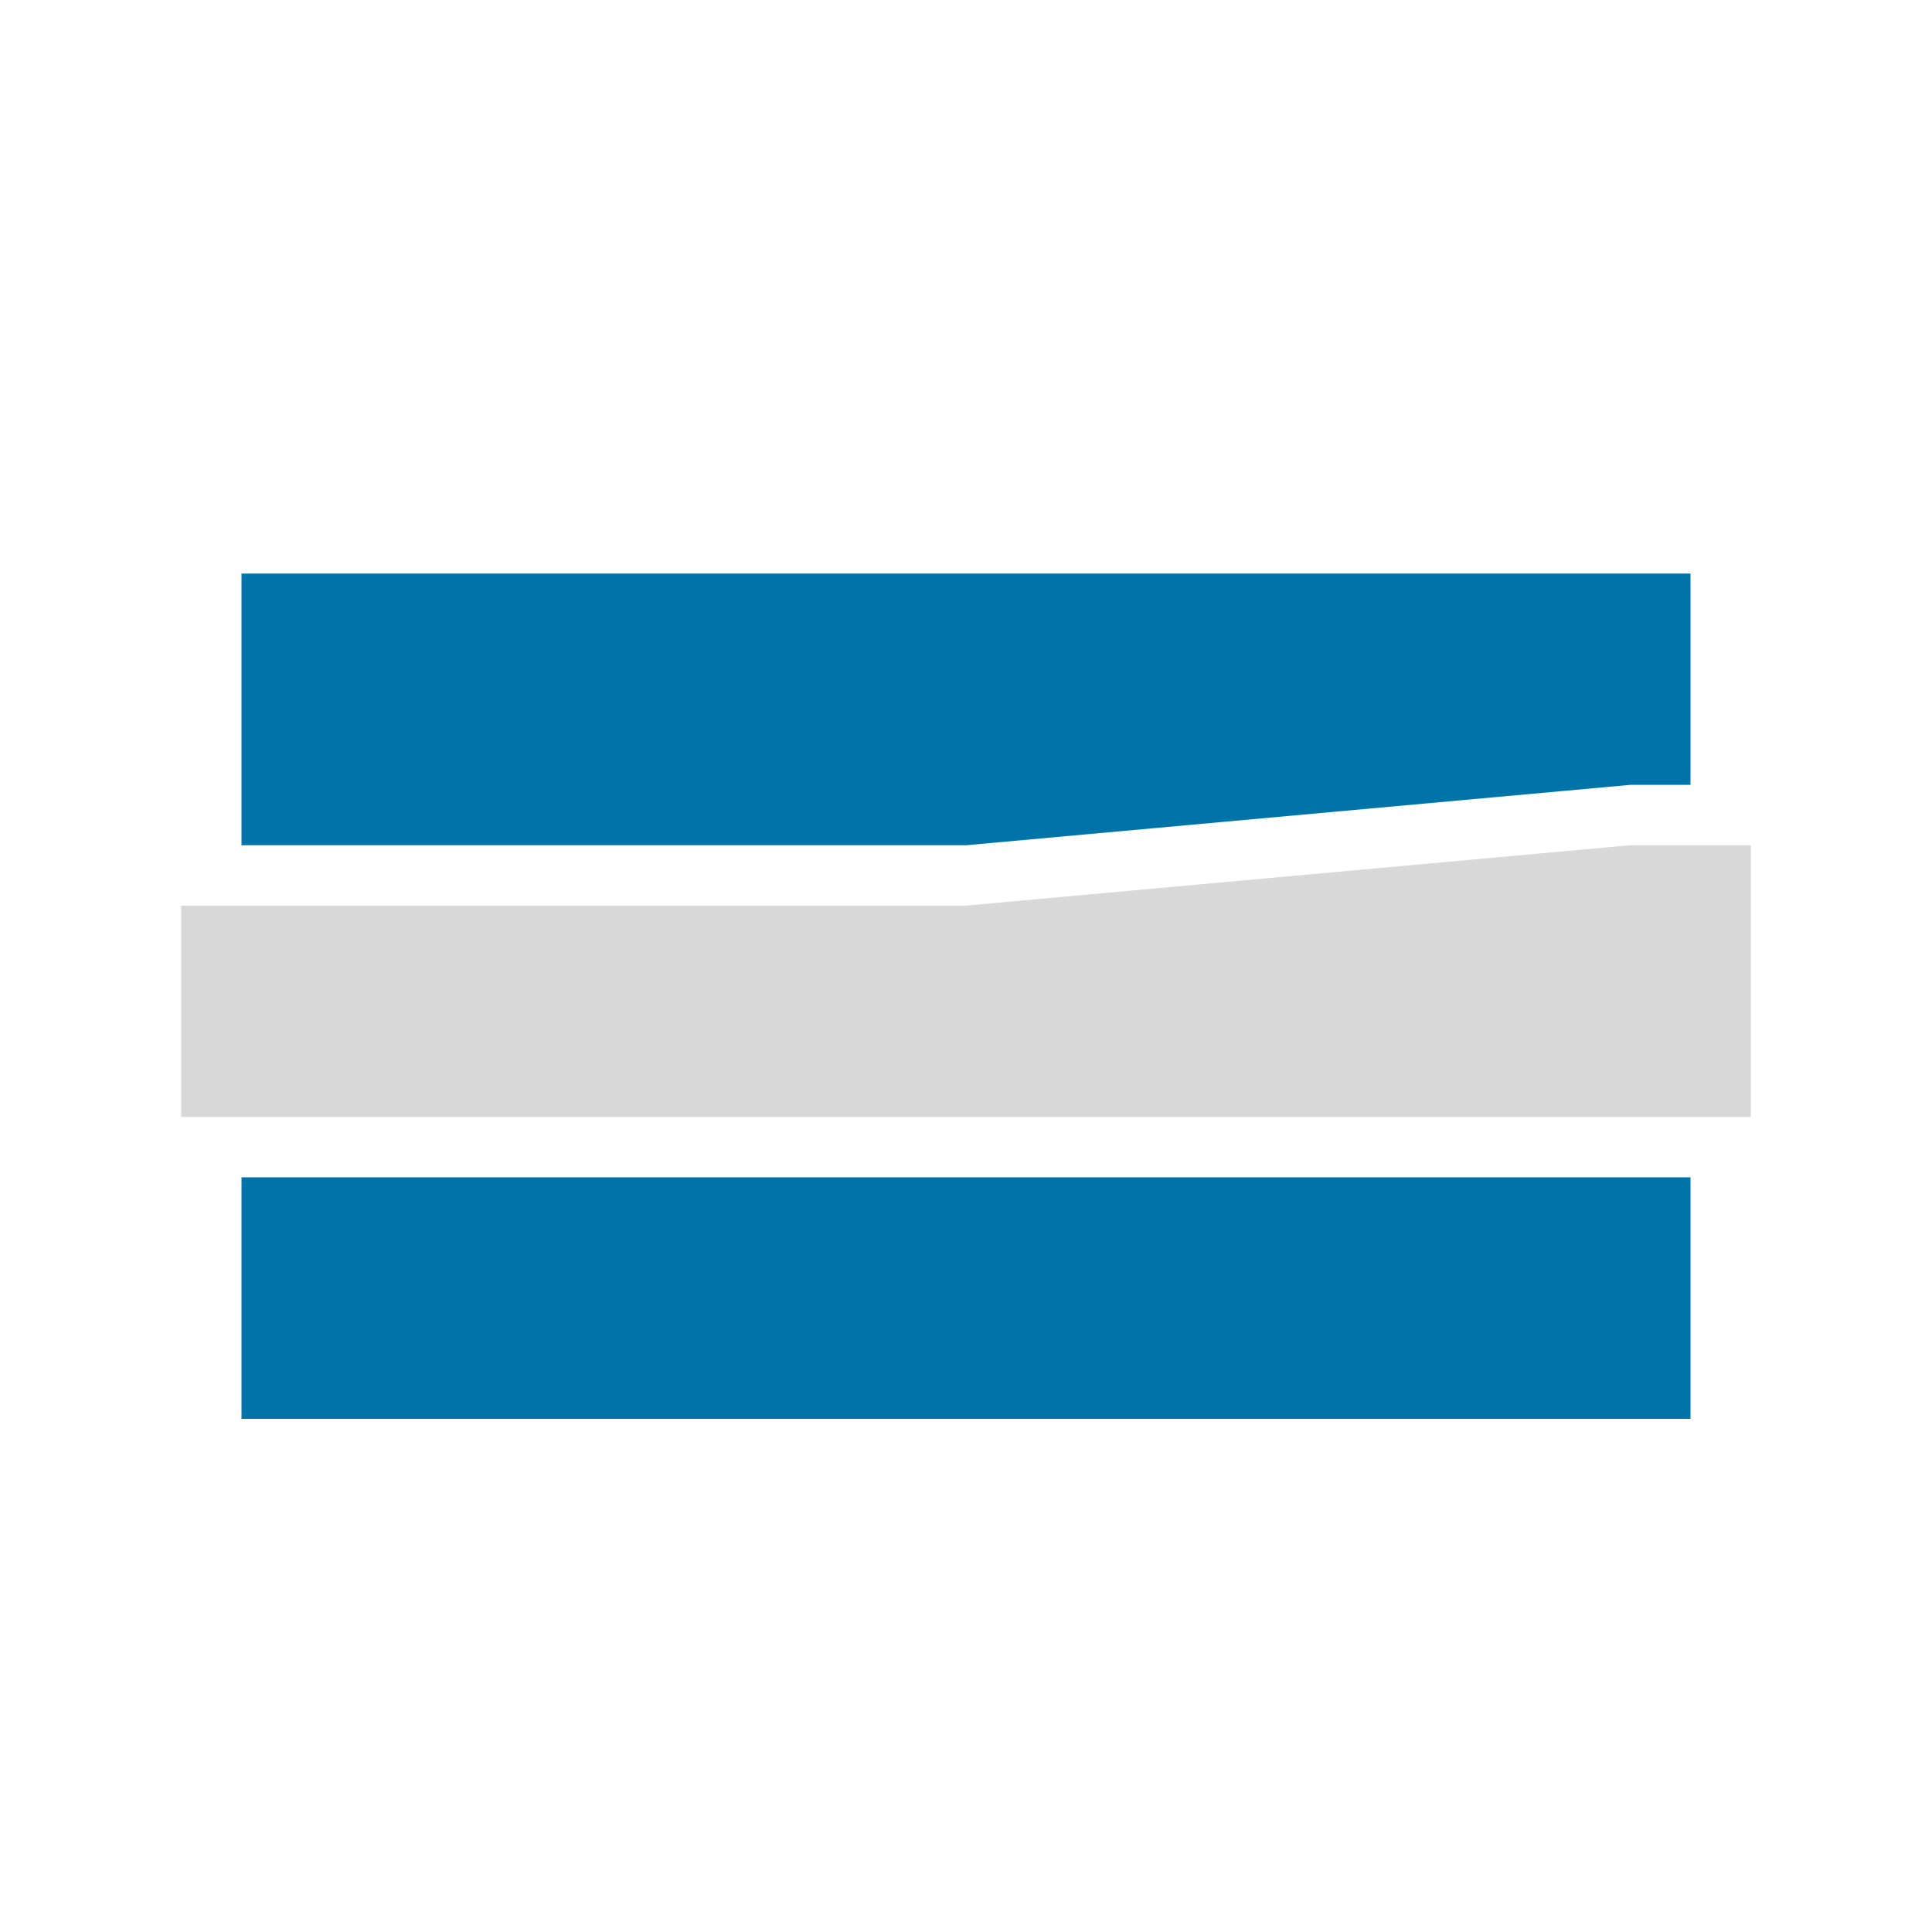
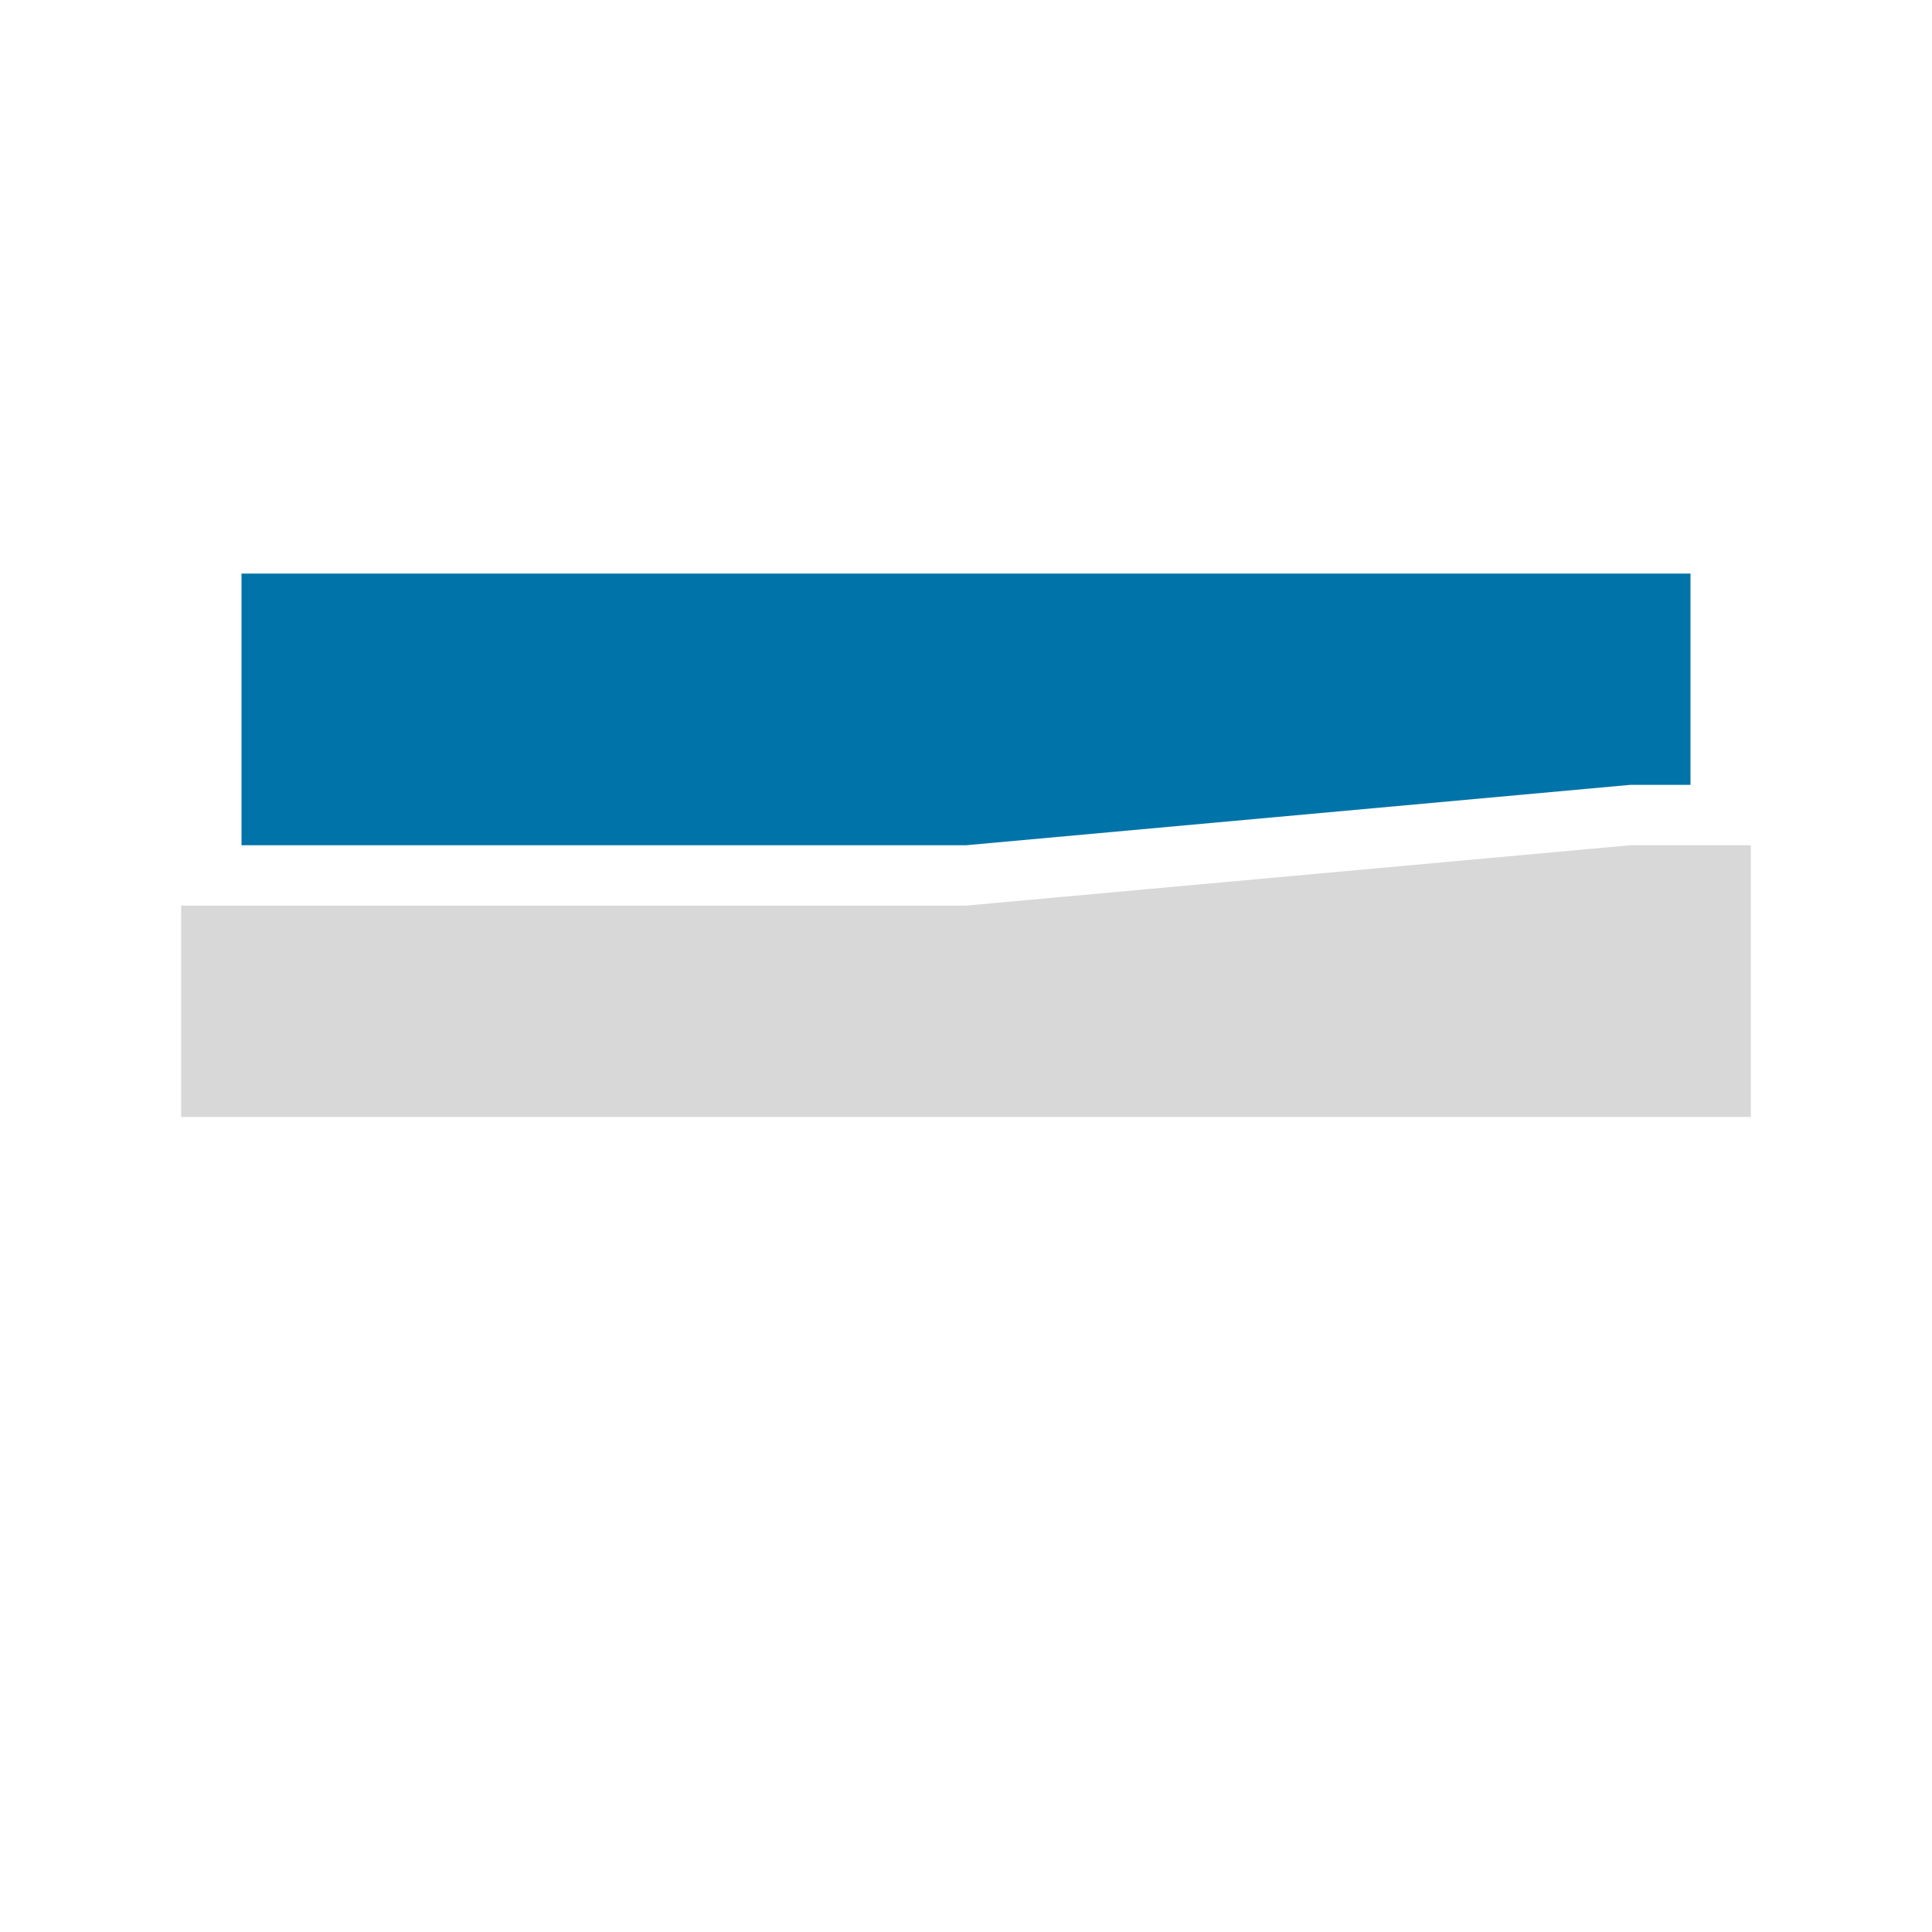
<svg xmlns="http://www.w3.org/2000/svg" width="64px" height="64px" viewBox="0 0 64 64" version="1.1">
  <title>centerless-throughfeed</title>
  <desc>Created with Sketch.</desc>
  <defs />
  <g id="centerless-throughfeed" stroke="none" stroke-width="1" fill="none" fill-rule="evenodd">
    <g id="Group" transform="translate(6, 19)" fill-rule="nonzero">
      <polygon id="Path-4" fill="#D8D8D8" points="0 11 0 18 52 18 52 9 48 9 26 11" />
-       <polygon id="Path-5" fill="#0074A8" points="2 20 2 28 50 28 50 20" />
      <polygon id="Path-6" fill="#0074A8" points="2 9 26 9 48 7 50 7 50 0 2 0" />
    </g>
  </g>
</svg>